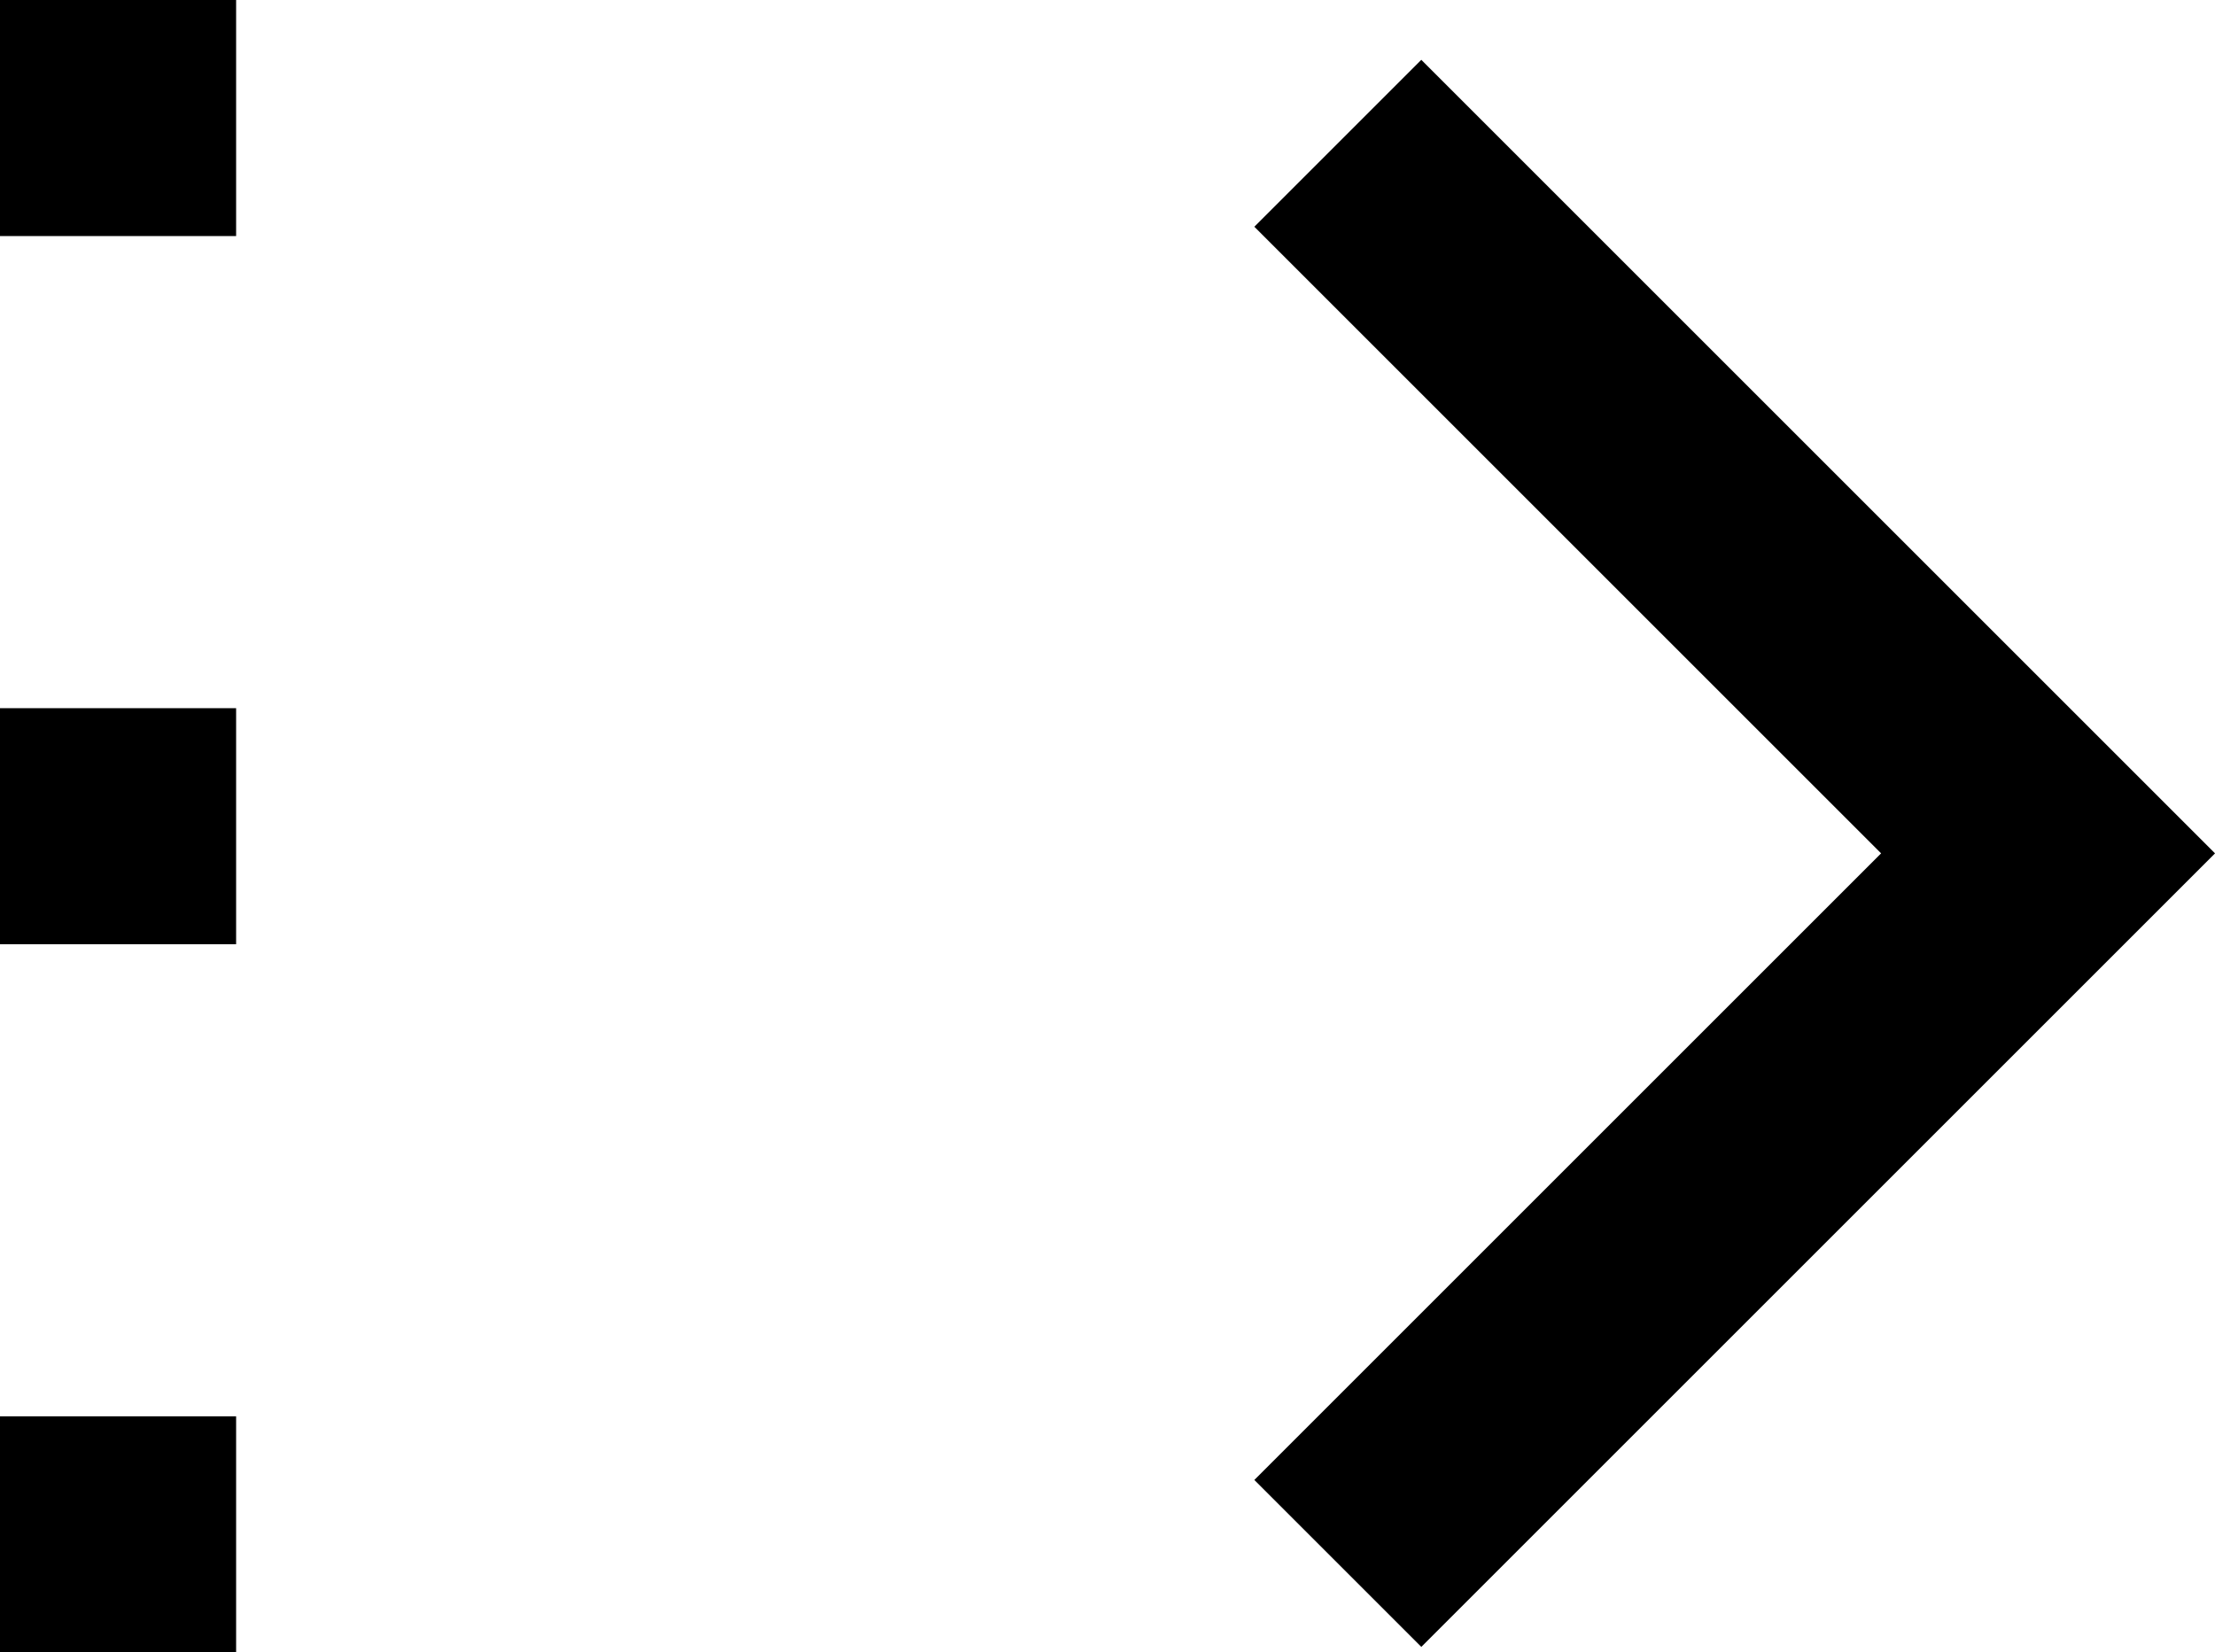
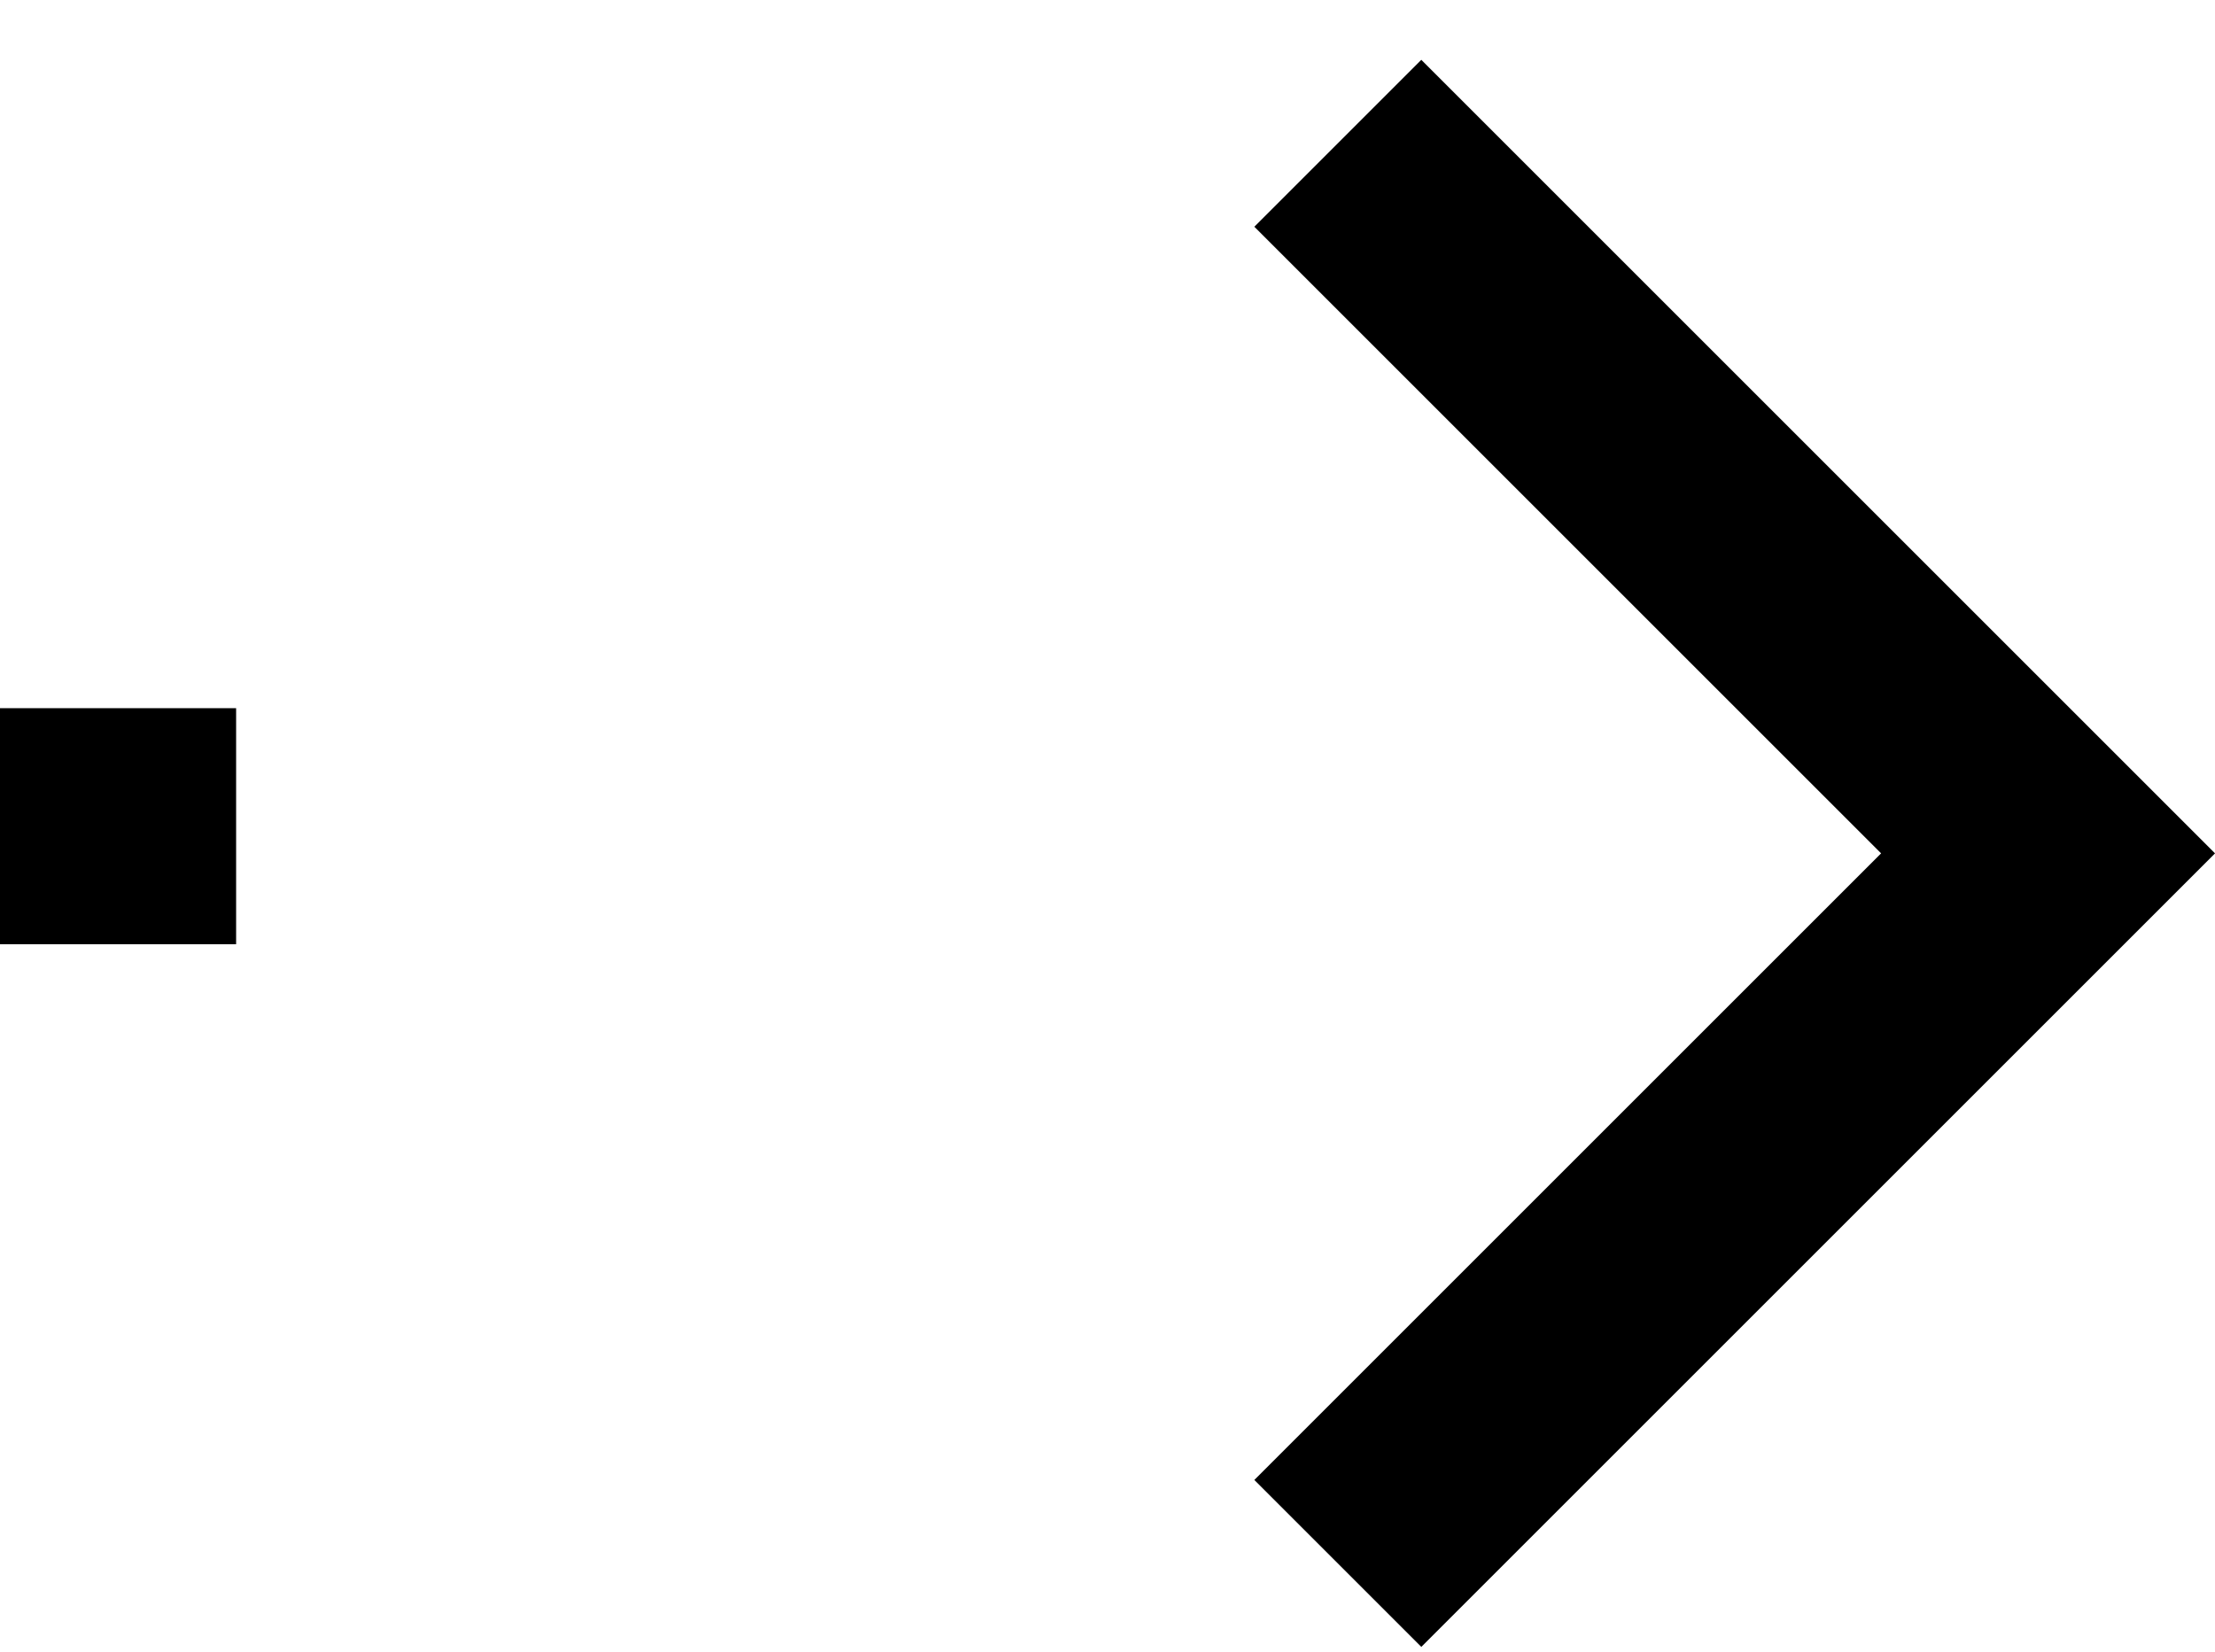
<svg xmlns="http://www.w3.org/2000/svg" width="9.381" height="7" viewBox="0 0 9.381 7">
  <g id="グループ_52" data-name="グループ 52" transform="translate(-438 -1063)">
    <path id="パス_67" data-name="パス 67" d="M-2471.179,1068.562l3.008,3.008-3.008,3.008" transform="translate(2914.845 -4.955)" fill="none" stroke="#000" stroke-width="1" />
    <g id="グループ_26" data-name="グループ 26" transform="translate(438 1063)">
-       <rect id="長方形_88" data-name="長方形 88" width="1" height="1" fill="#000" />
-       <rect id="長方形_91" data-name="長方形 91" width="1" height="1" transform="translate(0 6)" fill="#000" />
      <rect id="長方形_89" data-name="長方形 89" width="1" height="1" transform="translate(0 3)" fill="#000" />
    </g>
  </g>
</svg>